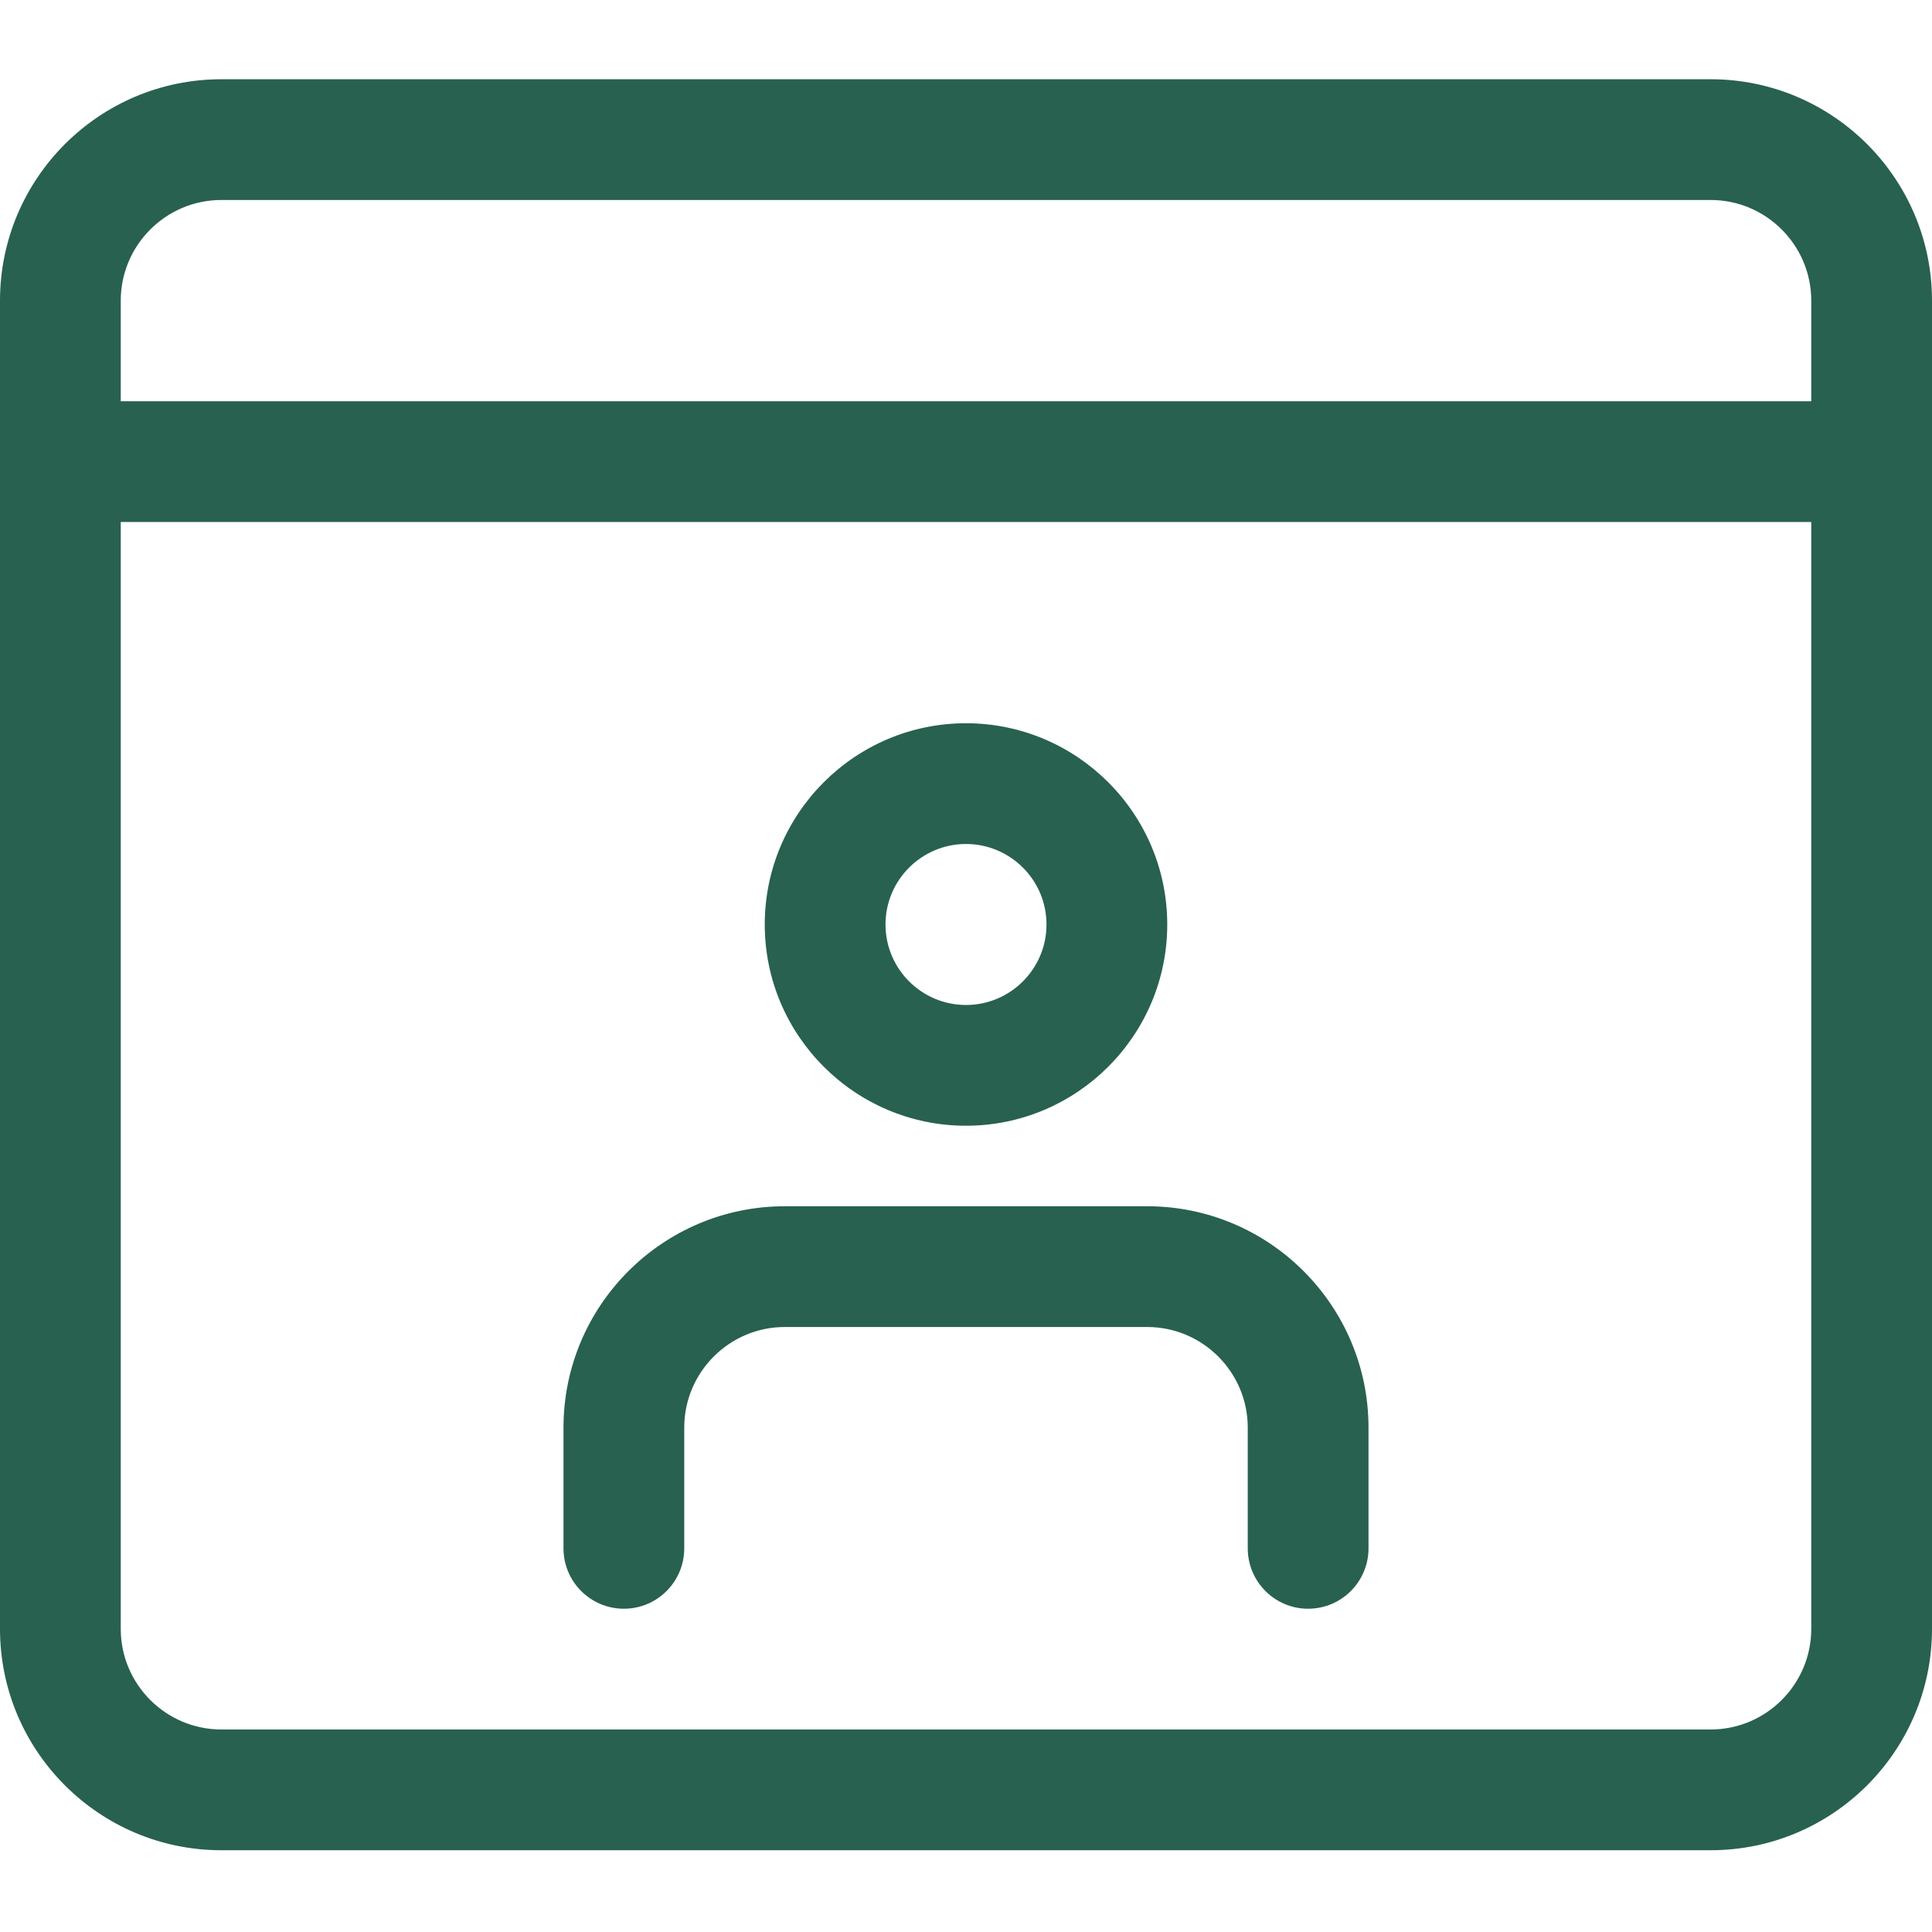
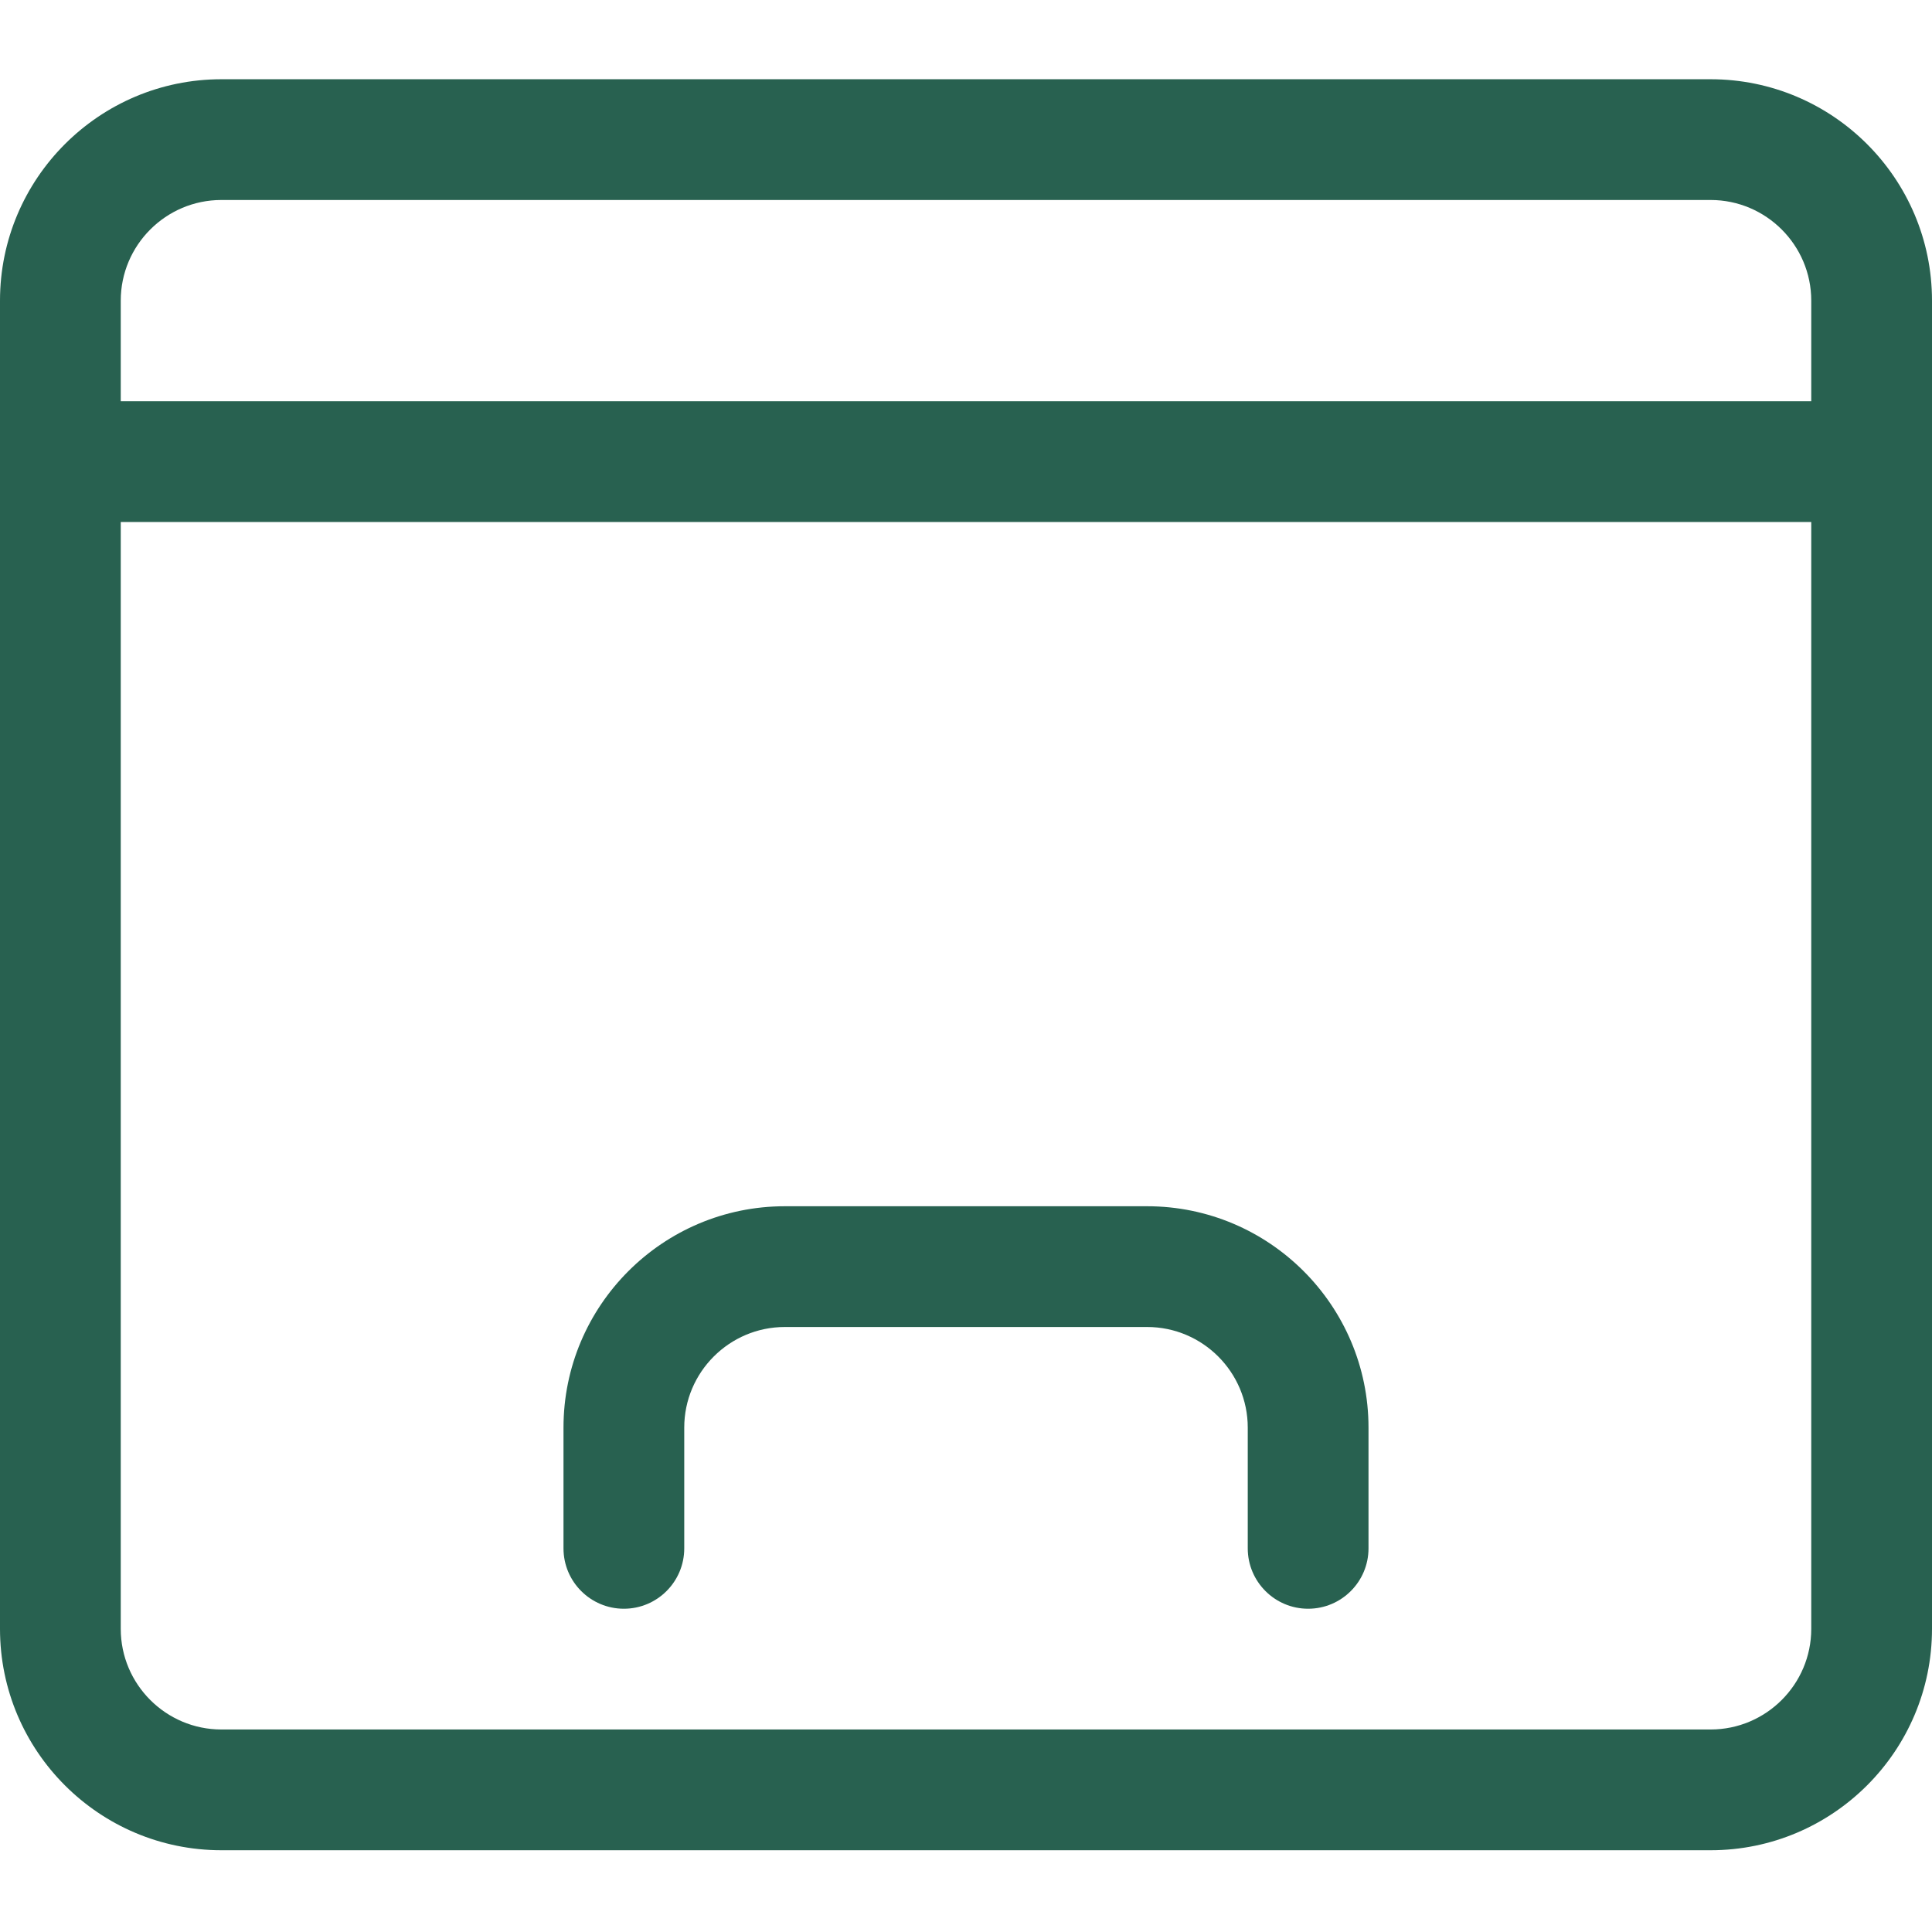
<svg xmlns="http://www.w3.org/2000/svg" height="512px" viewBox="0 -21 512 512" width="512px">
  <g>
-     <path d="m256 277.332c-29.398 0-53.332-23.914-53.332-53.332s23.934-53.332 53.332-53.332 53.332 23.914 53.332 53.332-23.934 53.332-53.332 53.332zm0-74.664c-11.754 0-21.332 9.555-21.332 21.332s9.578 21.332 21.332 21.332 21.332-9.555 21.332-21.332-9.578-21.332-21.332-21.332zm0 0" data-original="#000000" class="active-path" data-old_color="#000000" fill="#286150" />
    <path d="m346.668 405.332c-8.832 0-16-7.168-16-16v-32c0-14.699-11.969-26.664-26.668-26.664h-96c-14.699 0-26.668 11.965-26.668 26.664v32c0 8.832-7.168 16-16 16s-16-7.168-16-16v-32c0-32.363 26.305-58.664 58.668-58.664h96c32.363 0 58.668 26.301 58.668 58.664v32c0 8.832-7.168 16-16 16zm0 0" data-original="#000000" class="active-path" data-old_color="#000000" fill="#286150" />
    <path d="m453.332 469.332h-394.664c-32.363 0-58.668-26.301-58.668-58.664v-352c0-32.363 26.305-58.668 58.668-58.668h394.664c32.363 0 58.668 26.305 58.668 58.668v352c0 32.363-26.305 58.664-58.668 58.664zm-394.664-437.332c-14.699 0-26.668 11.969-26.668 26.668v352c0 14.699 11.969 26.664 26.668 26.664h394.664c14.699 0 26.668-11.965 26.668-26.664v-352c0-14.699-11.969-26.668-26.668-26.668zm0 0" data-original="#000000" class="active-path" data-old_color="#000000" fill="#286150" />
    <path d="m496 117.332h-480c-8.832 0-16-7.168-16-16s7.168-16 16-16h480c8.832 0 16 7.168 16 16s-7.168 16-16 16zm0 0" data-original="#000000" class="active-path" data-old_color="#000000" fill="#286150" />
  </g>
</svg>